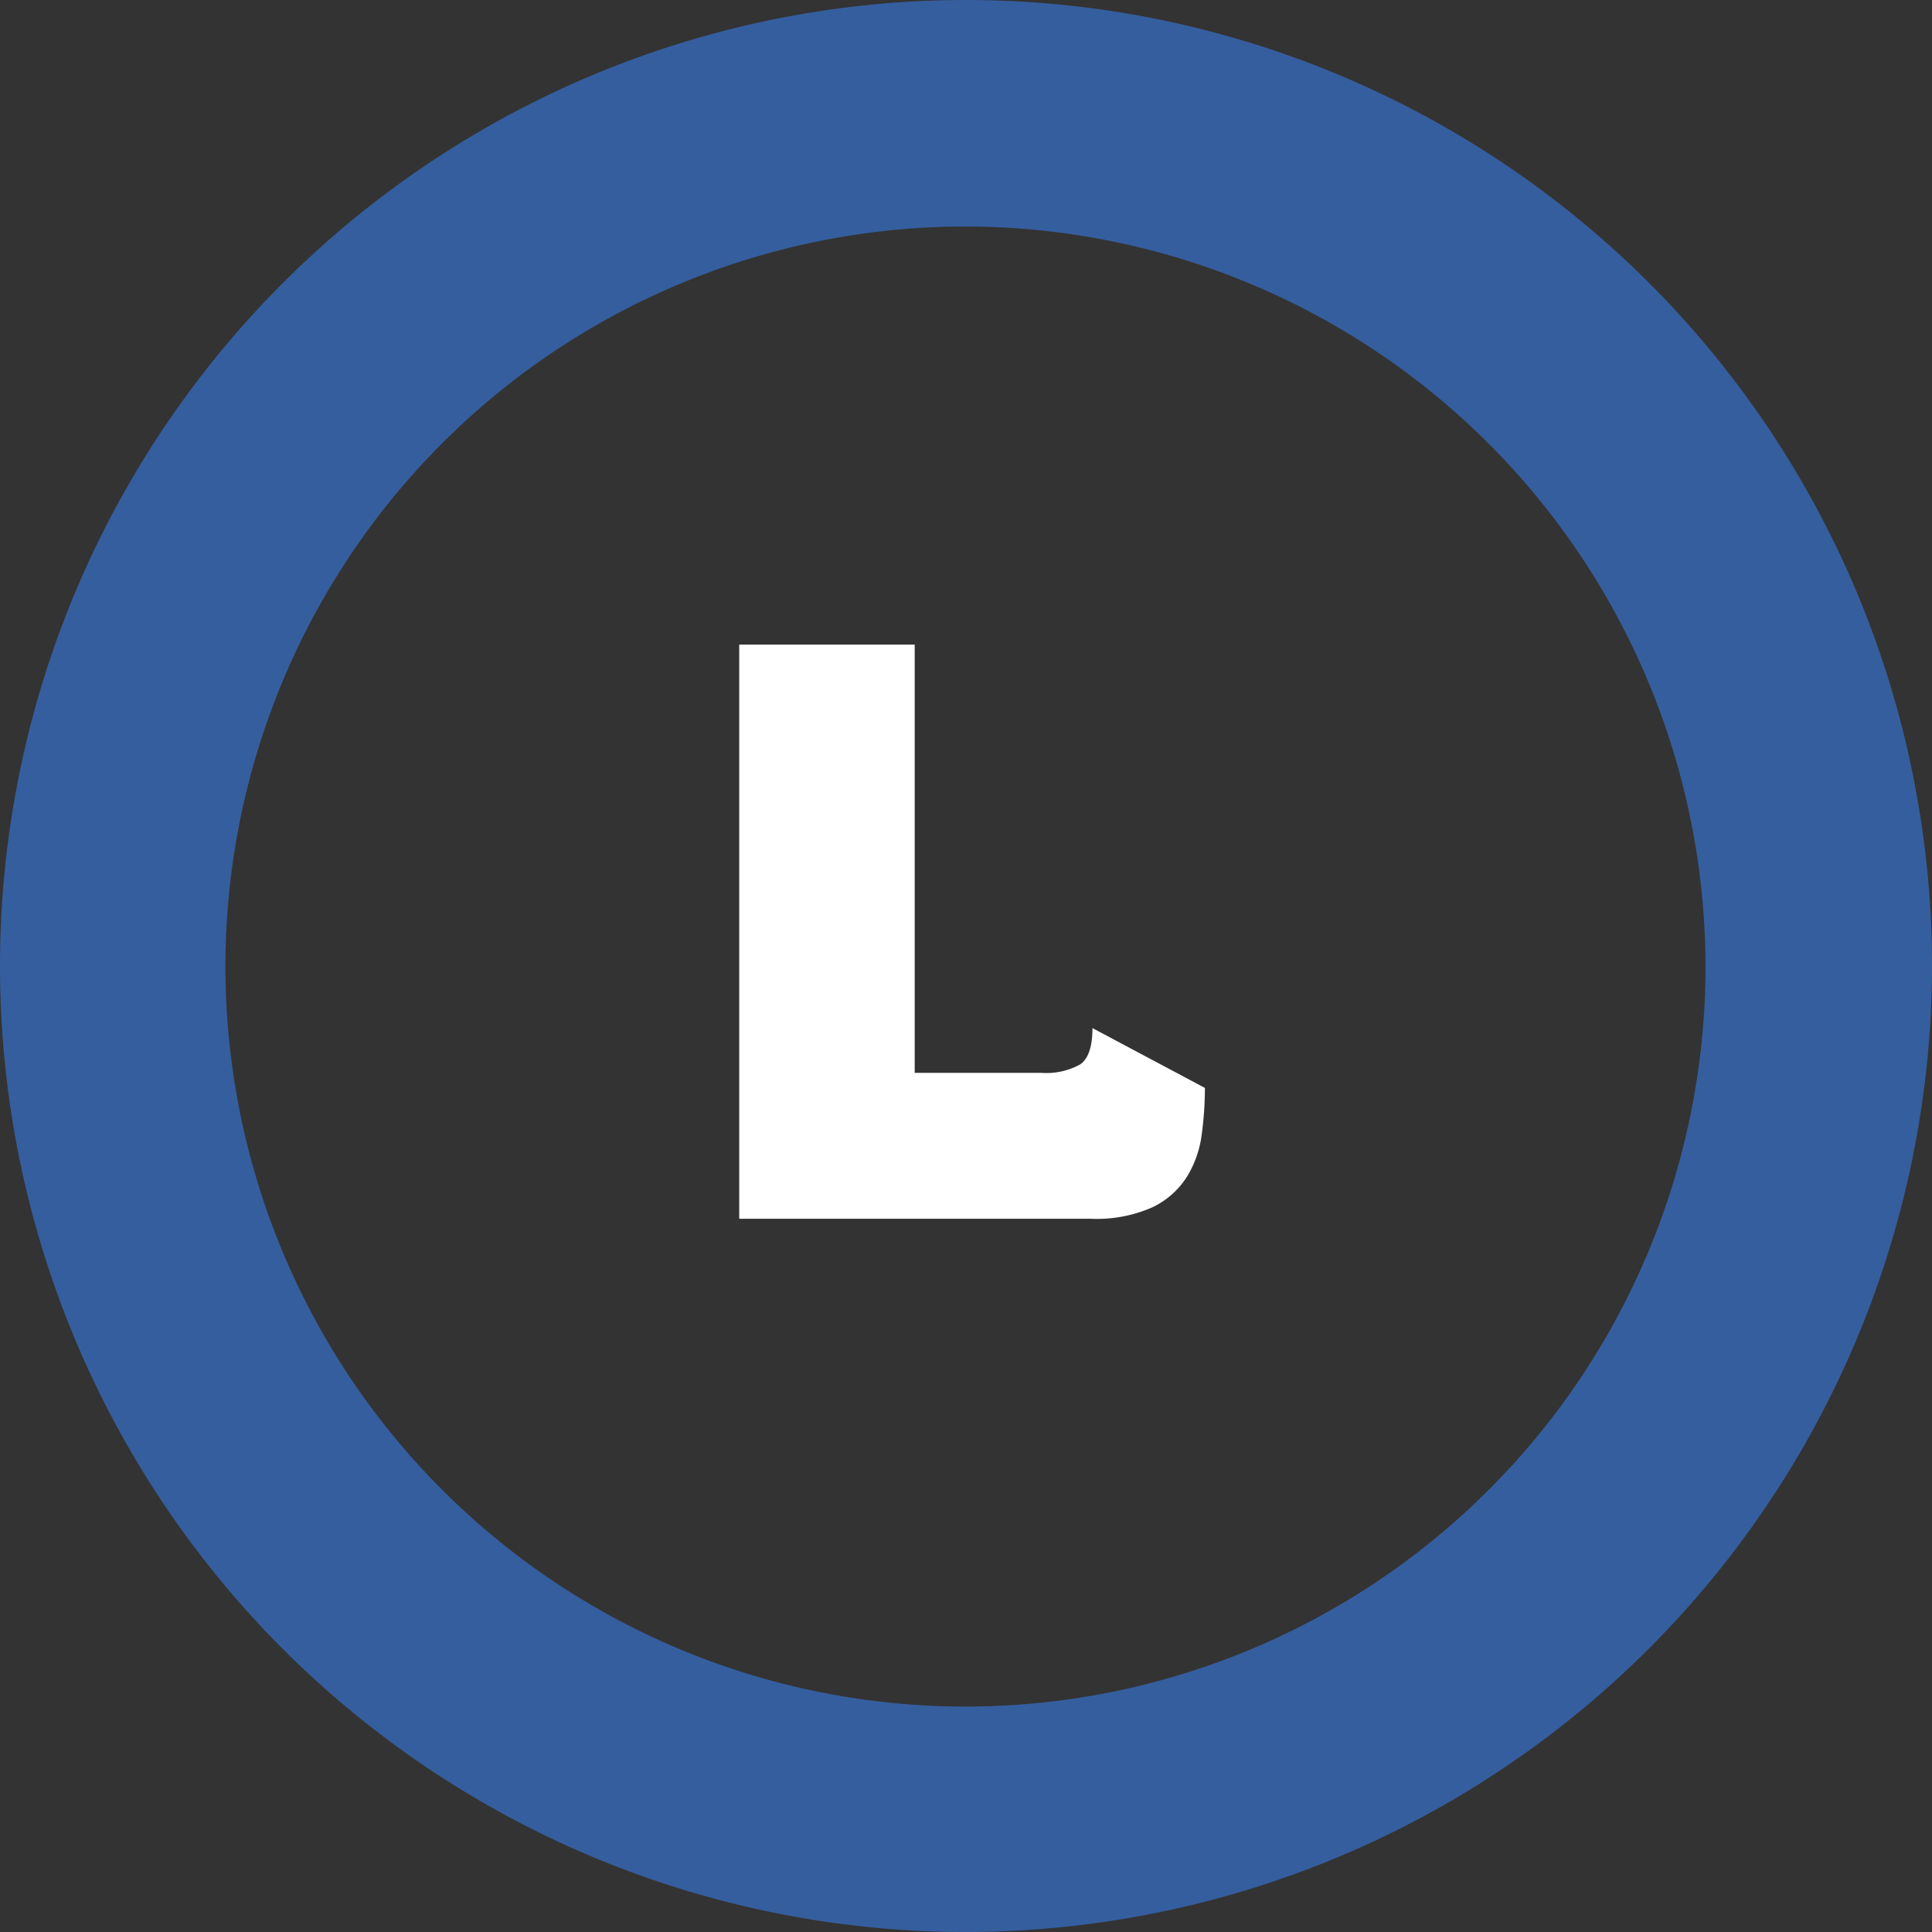
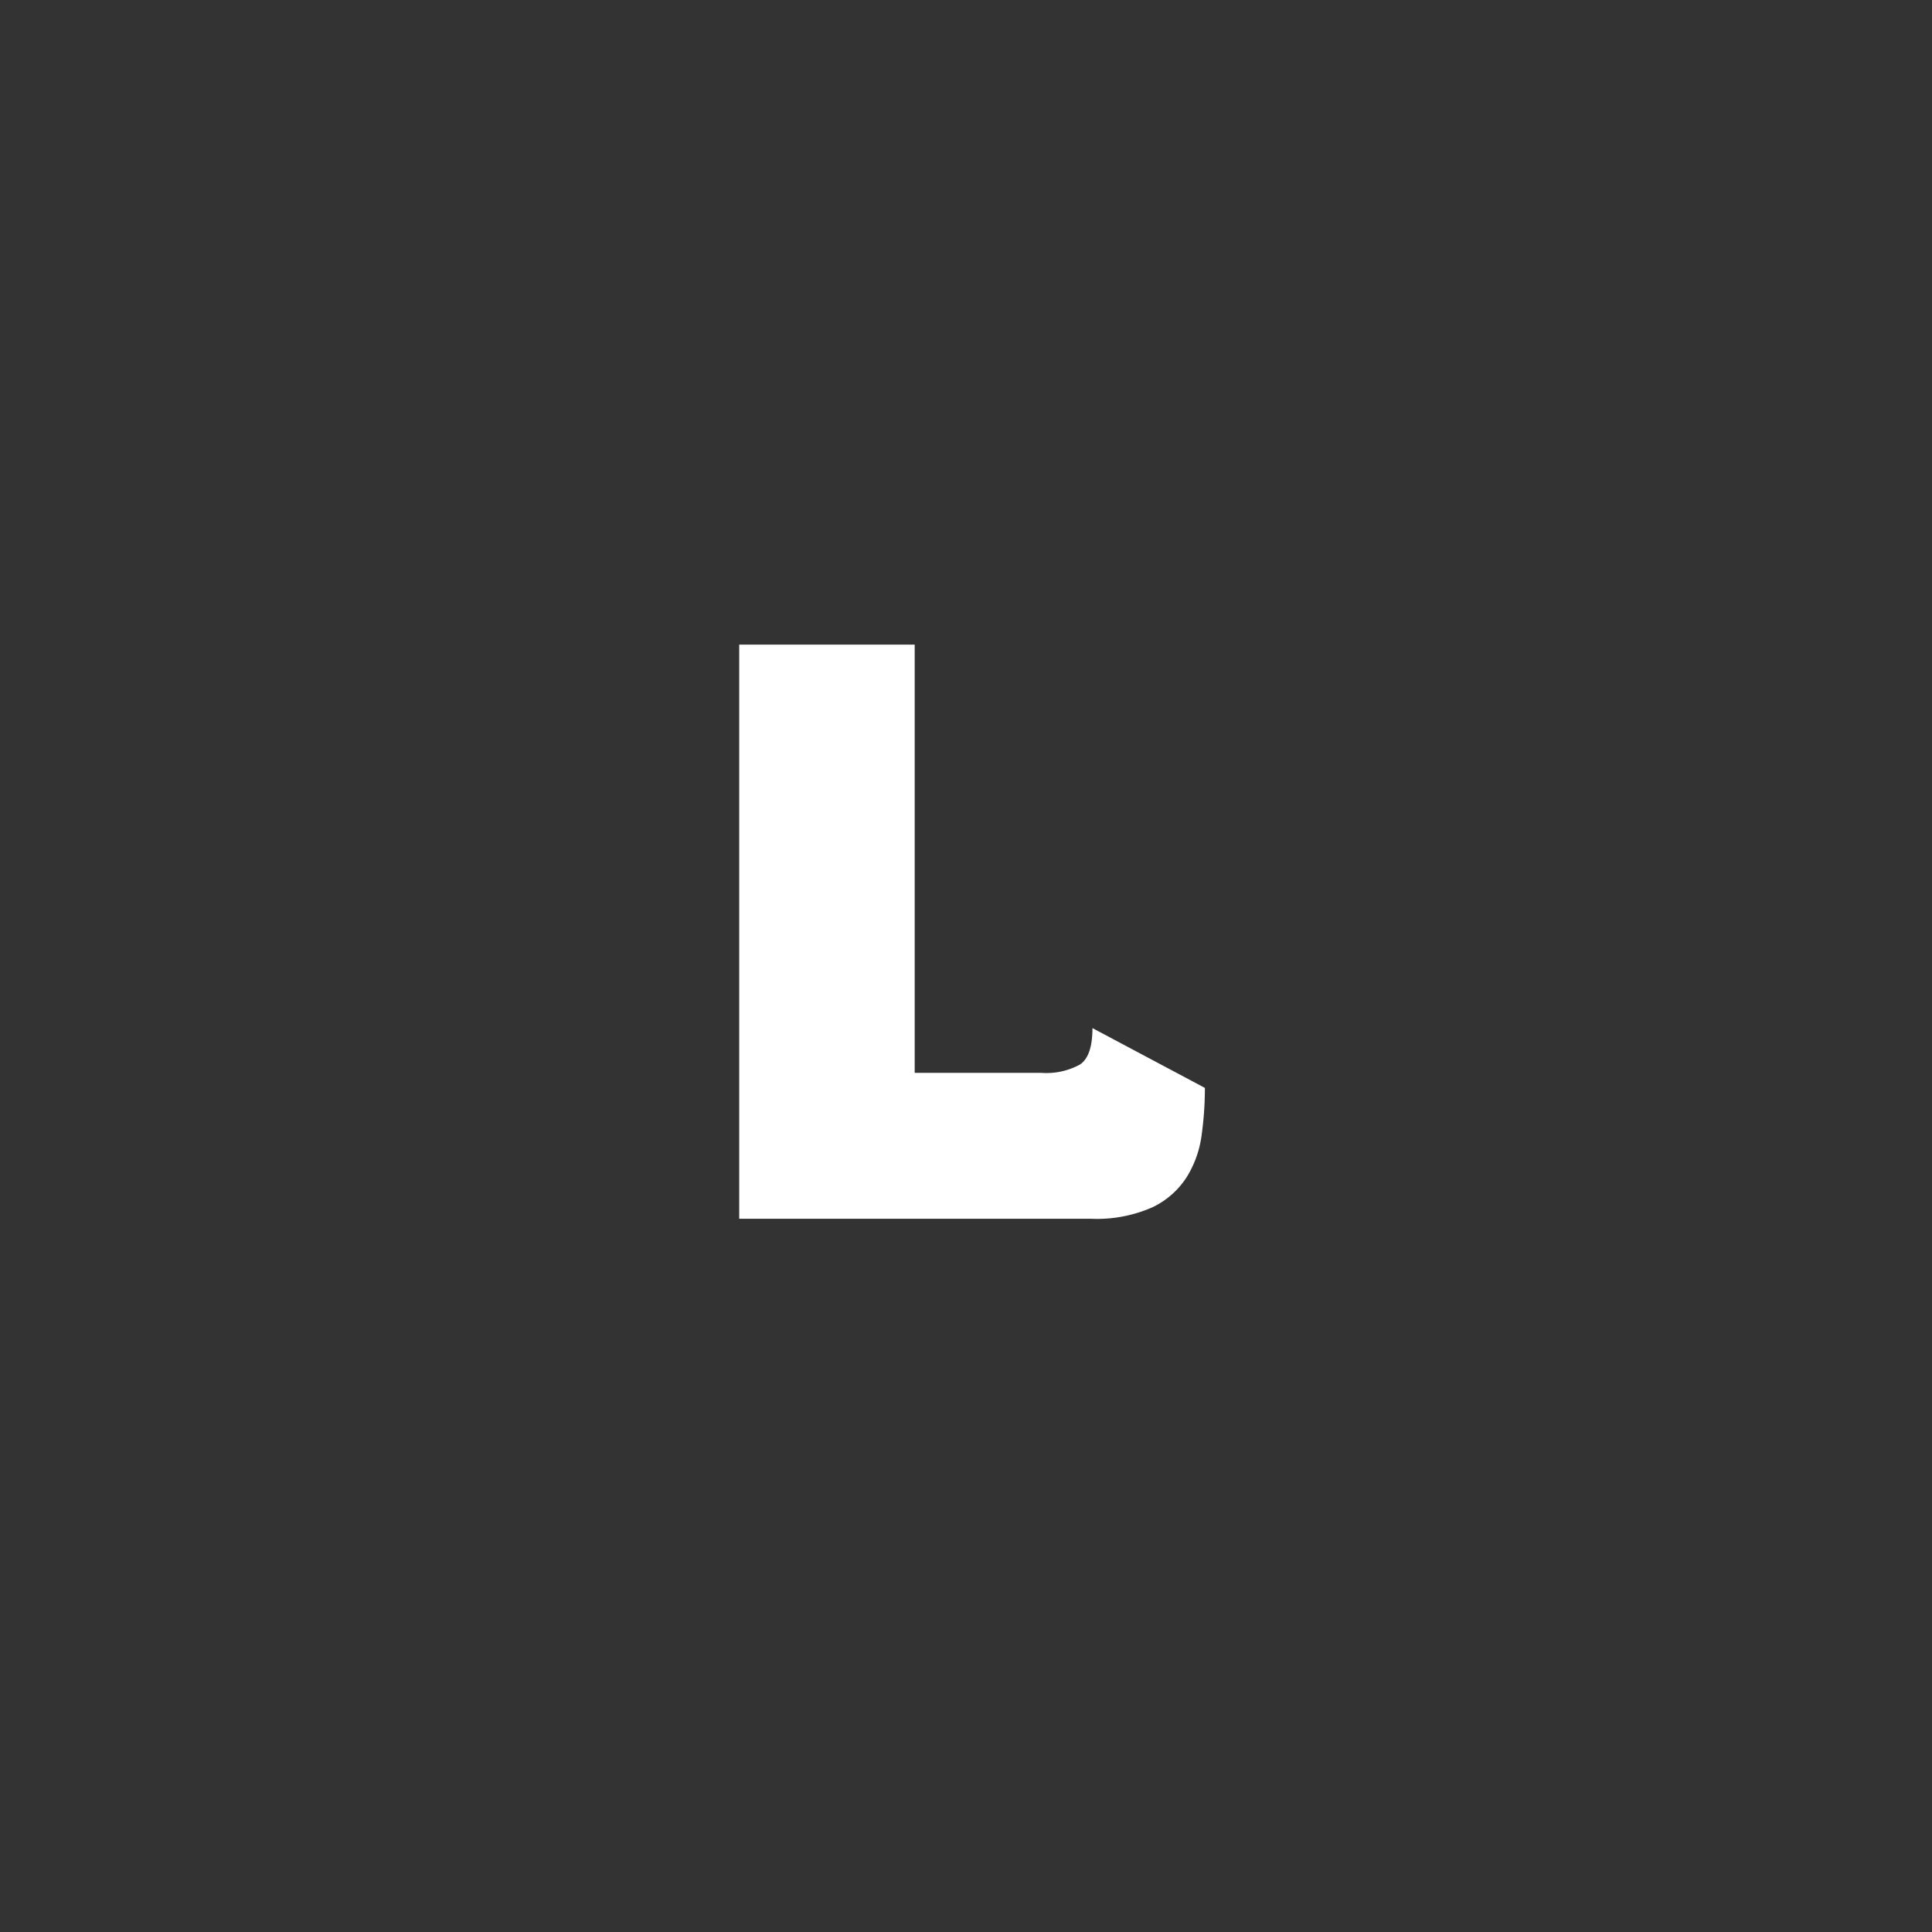
<svg xmlns="http://www.w3.org/2000/svg" viewBox="0 0 145 145">
  <rect x="0" y="0" width="145" height="145" fill="#333333" stroke="none" />
  <defs>
    <style>.cls-1{fill:#355e9e;}.cls-2{fill:#fff;}</style>
  </defs>
  <g id="Capa_2" data-name="Capa 2">
    <g id="Capa_5" data-name="Capa 5">
-       <path class="cls-1" d="M72.5,145A72.5,72.5,0,1,1,145,72.5,72.58,72.58,0,0,1,72.5,145Zm0-128A55.54,55.54,0,1,0,128,72.5,55.6,55.6,0,0,0,72.5,17Z" />
      <path class="cls-2" d="M90.19,85.15a7.94,7.94,0,0,1-1.11,3.17,6.25,6.25,0,0,1-2.57,2.28,10.31,10.31,0,0,1-4.64.87H55.48V48.38H68.65V80.52h9.51a5.24,5.24,0,0,0,2.9-.63q.93-.63.93-2.73l8.44,4.49A25.84,25.84,0,0,1,90.19,85.15Z" />
    </g>
  </g>
</svg>